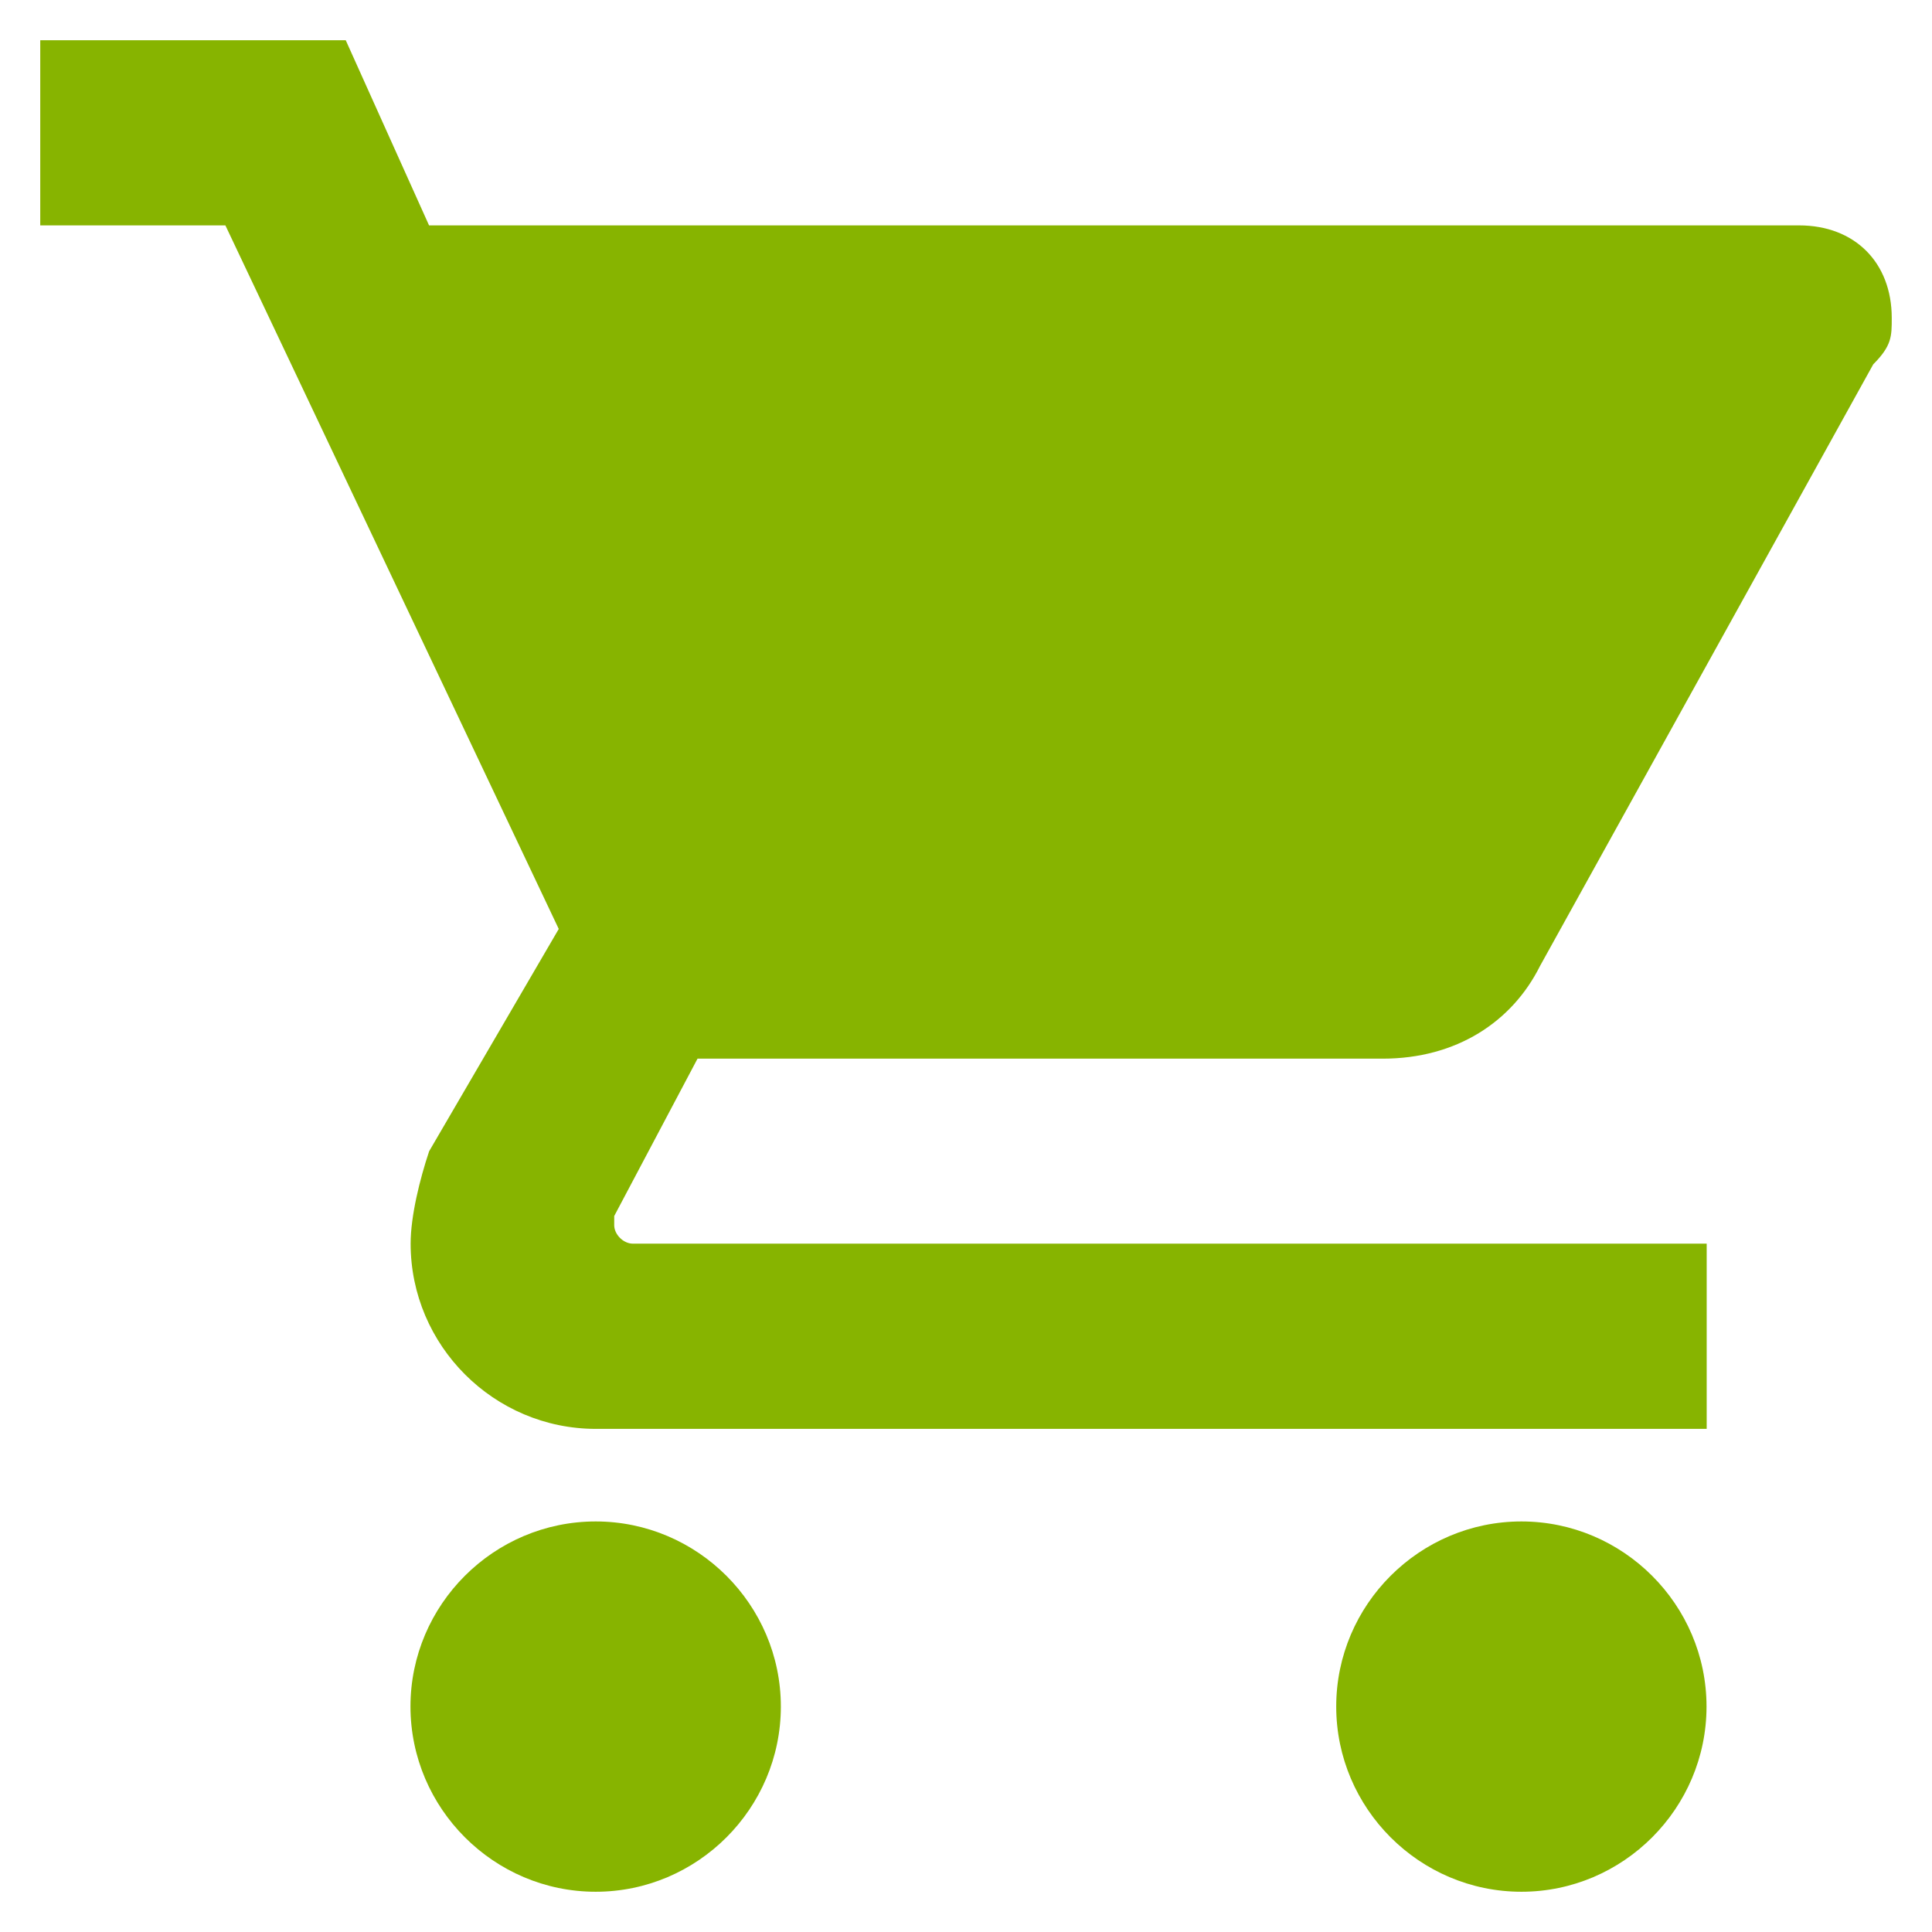
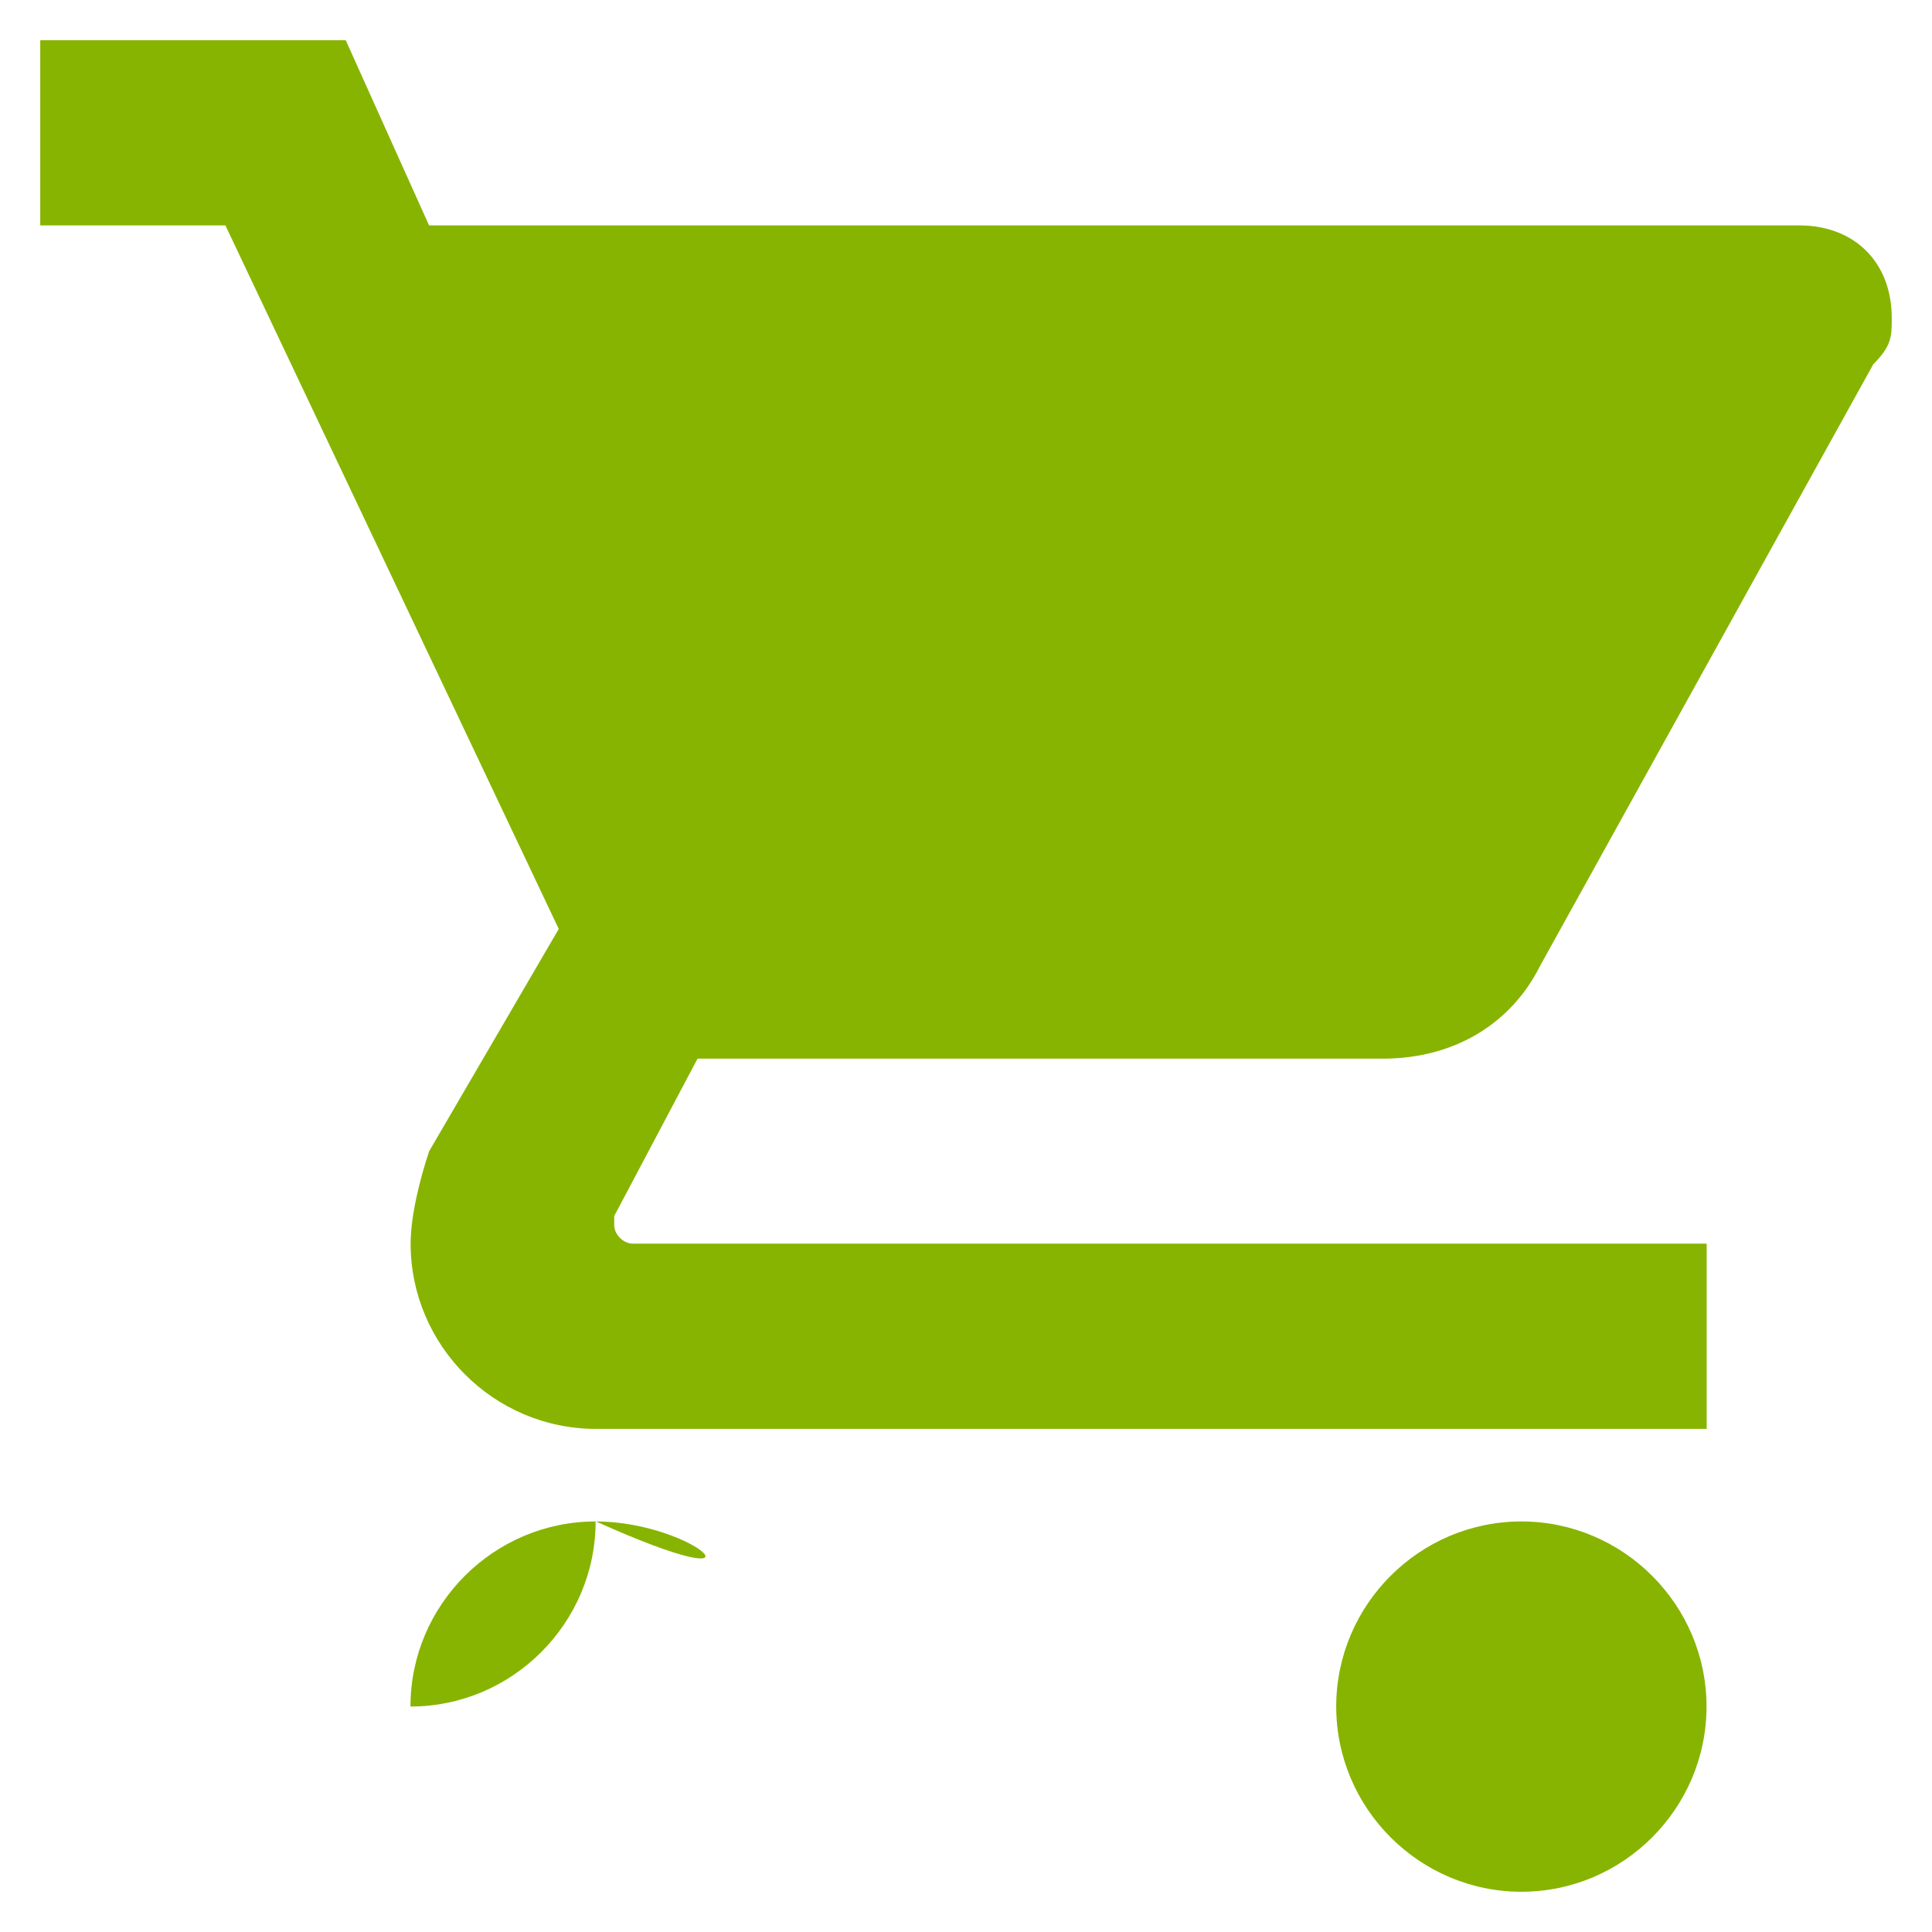
<svg xmlns="http://www.w3.org/2000/svg" version="1.1" id="Ebene_1" x="0px" y="0px" width="24px" height="24px" viewBox="0 0 24 24" enable-background="new 0 0 24 24" xml:space="preserve">
  <g>
    <g id="shopping-cart">
-       <path fill="#87b400" d="M7.4,18.9c-1.266,0-2.301,1.034-2.301,2.299C5.1,22.465,6.135,23.5,7.4,23.5c1.265,0,2.3-1.035,2.3-2.301    C9.7,19.935,8.665,18.9,7.4,18.9z M0.5,0.5v2.3h2.3l4.141,8.74l-1.61,2.761c-0.115,0.344-0.23,0.805-0.23,1.148    c0,1.266,1.035,2.301,2.301,2.301h13.799v-2.301H7.86c-0.115,0-0.23-0.113-0.23-0.229v-0.114l1.035-1.955h8.511    c0.919,0,1.609-0.46,1.954-1.15l4.14-7.475C23.5,4.295,23.5,4.18,23.5,3.95c0-0.69-0.461-1.15-1.15-1.15H5.33L4.295,0.5H0.5z     M18.9,18.9c-1.266,0-2.301,1.034-2.301,2.299c0,1.266,1.035,2.301,2.301,2.301c1.264,0,2.299-1.035,2.299-2.301    C21.199,19.935,20.164,18.9,18.9,18.9z" />
+       <path fill="#87b400" d="M7.4,18.9c-1.266,0-2.301,1.034-2.301,2.299c1.265,0,2.3-1.035,2.3-2.301    C9.7,19.935,8.665,18.9,7.4,18.9z M0.5,0.5v2.3h2.3l4.141,8.74l-1.61,2.761c-0.115,0.344-0.23,0.805-0.23,1.148    c0,1.266,1.035,2.301,2.301,2.301h13.799v-2.301H7.86c-0.115,0-0.23-0.113-0.23-0.229v-0.114l1.035-1.955h8.511    c0.919,0,1.609-0.46,1.954-1.15l4.14-7.475C23.5,4.295,23.5,4.18,23.5,3.95c0-0.69-0.461-1.15-1.15-1.15H5.33L4.295,0.5H0.5z     M18.9,18.9c-1.266,0-2.301,1.034-2.301,2.299c0,1.266,1.035,2.301,2.301,2.301c1.264,0,2.299-1.035,2.299-2.301    C21.199,19.935,20.164,18.9,18.9,18.9z" />
    </g>
  </g>
</svg>